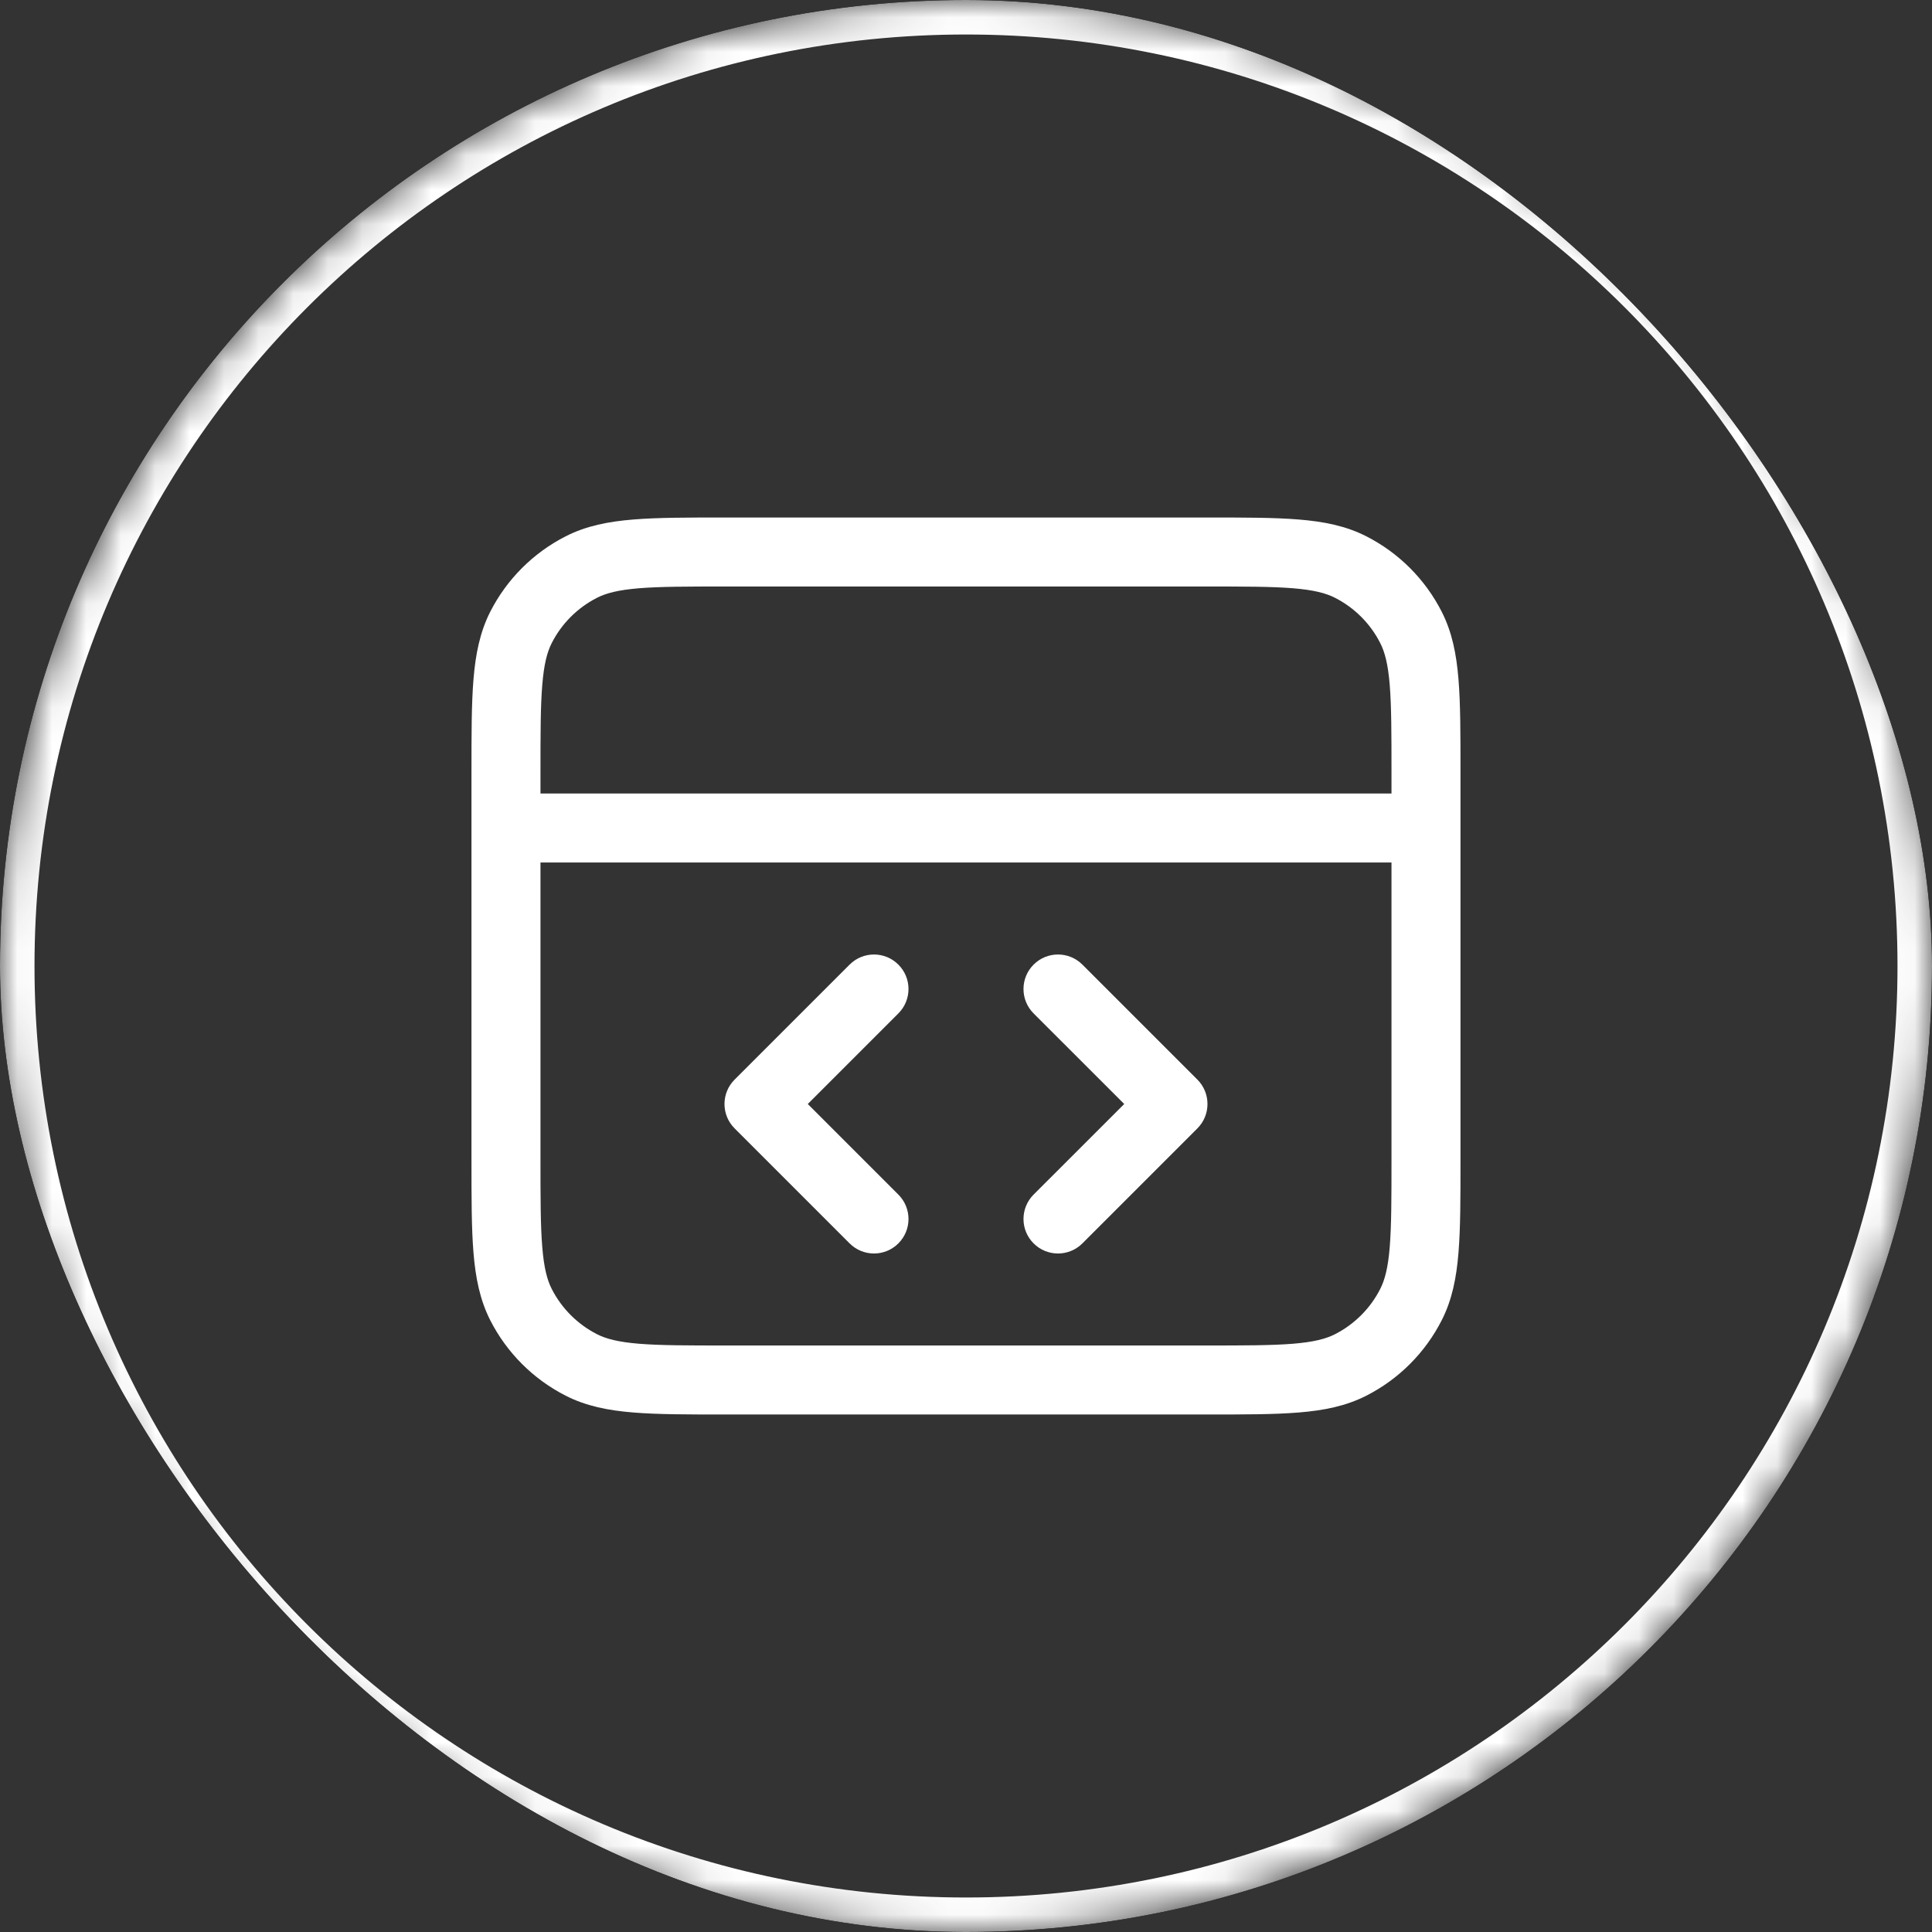
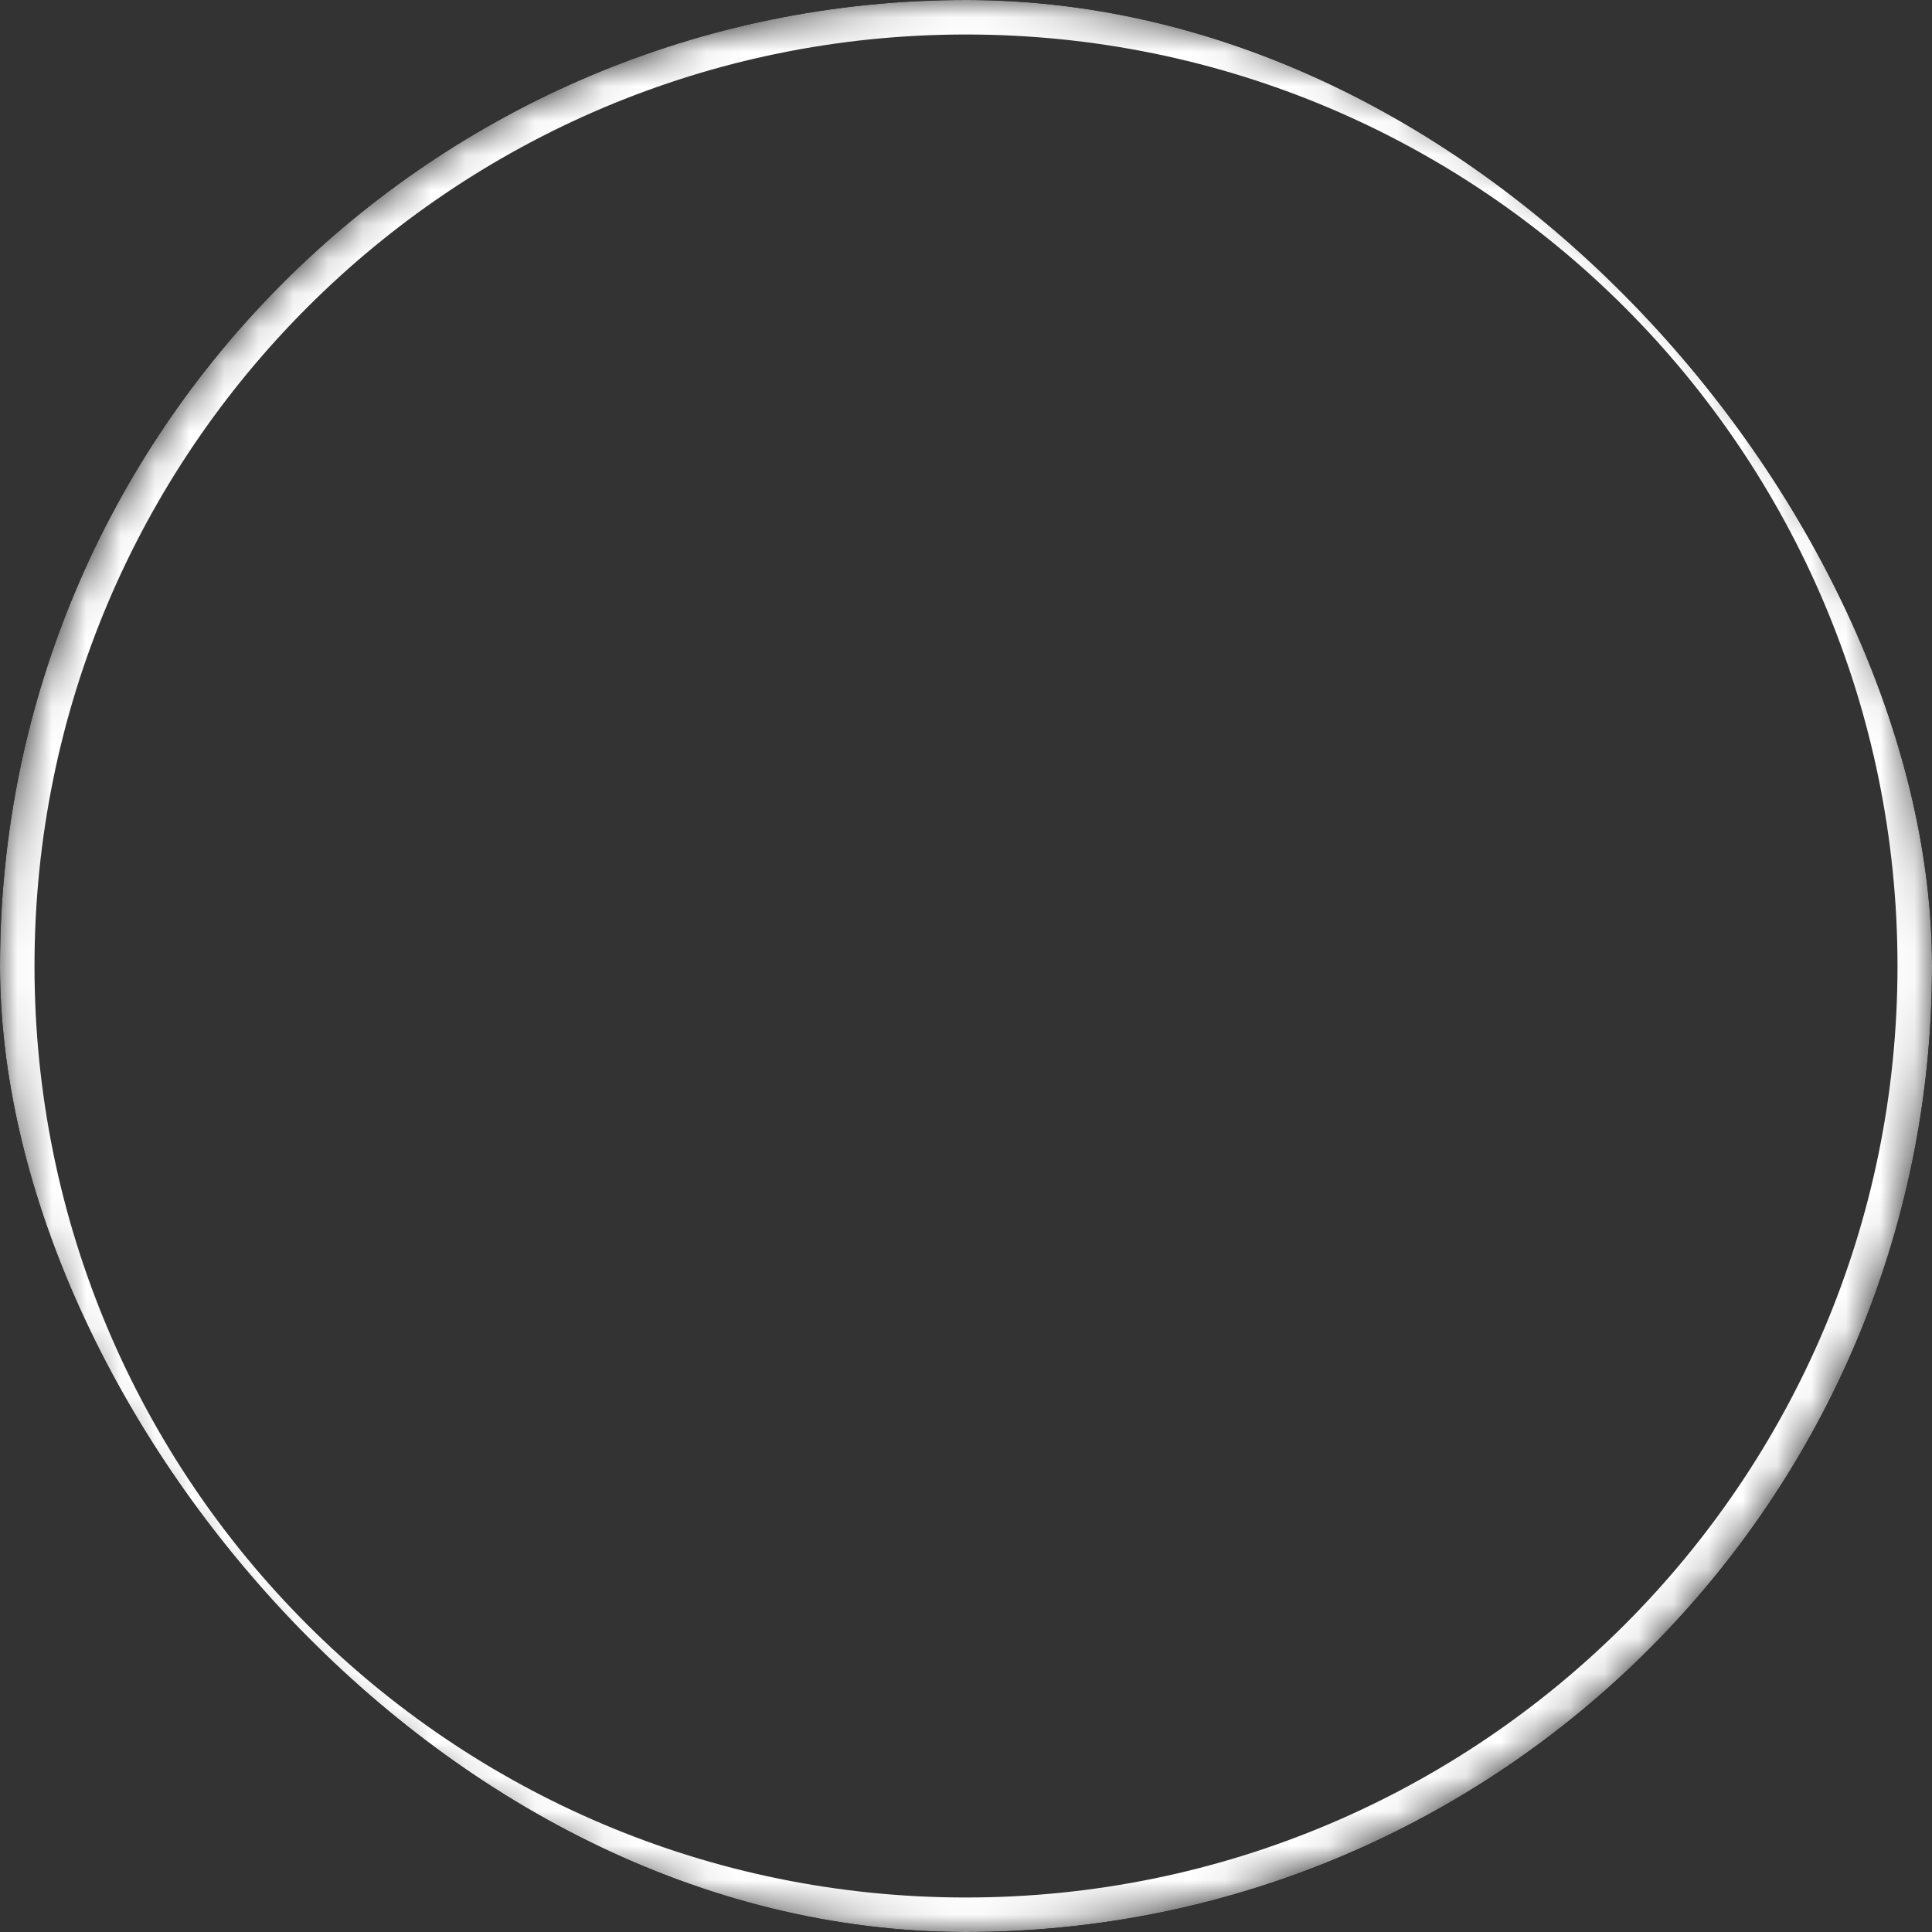
<svg xmlns="http://www.w3.org/2000/svg" width="56" height="56" viewBox="0 0 56 56" fill="none">
  <rect x="0" y="0" width="56" height="56" fill="#333333" stroke="none" />
  <g clip-path="url(#clip0_960_3802)">
-     <path fill-rule="evenodd" clip-rule="evenodd" d="M21.024 15L34.976 15C36.06 15 36.934 15 37.642 15.058C38.371 15.117 39.011 15.243 39.603 15.545C40.544 16.024 41.309 16.789 41.788 17.73C42.09 18.322 42.216 18.962 42.275 19.691C42.333 20.399 42.333 21.273 42.333 22.357V33.643C42.333 34.727 42.333 35.601 42.275 36.309C42.216 37.038 42.09 37.678 41.788 38.27C41.309 39.211 40.544 39.976 39.603 40.455C39.011 40.757 38.371 40.883 37.642 40.942C36.934 41 36.06 41 34.976 41H21.024C19.94 41 19.066 41 18.358 40.942C17.629 40.883 16.989 40.757 16.397 40.455C15.456 39.976 14.691 39.211 14.211 38.27C13.91 37.678 13.784 37.038 13.724 36.309C13.666 35.601 13.666 34.727 13.666 33.643L13.666 24.001C13.666 24 13.666 24.001 13.666 24.001C13.666 24 13.666 24 13.666 23.999L13.666 22.357C13.666 21.273 13.666 20.399 13.724 19.691C13.784 18.962 13.91 18.322 14.211 17.73C14.691 16.789 15.456 16.024 16.397 15.545C16.989 15.243 17.629 15.117 18.358 15.058C19.066 15 19.94 15 21.024 15ZM15.666 25L15.666 33.6C15.666 34.737 15.667 35.529 15.718 36.146C15.767 36.751 15.859 37.099 15.993 37.362C16.281 37.926 16.74 38.385 17.305 38.673C17.568 38.807 17.916 38.899 18.521 38.949C19.138 38.999 19.93 39 21.067 39H34.933C36.07 39 36.862 38.999 37.479 38.949C38.084 38.899 38.432 38.807 38.695 38.673C39.26 38.385 39.719 37.926 40.006 37.362C40.14 37.099 40.233 36.751 40.282 36.146C40.332 35.529 40.333 34.737 40.333 33.6V25H15.666ZM40.333 23H15.666V22.4C15.666 21.263 15.667 20.471 15.718 19.854C15.767 19.249 15.859 18.901 15.993 18.638C16.281 18.073 16.74 17.615 17.305 17.327C17.568 17.193 17.916 17.101 18.521 17.051C19.138 17.001 19.93 17 21.067 17L34.933 17C36.07 17 36.862 17.001 37.479 17.051C38.084 17.101 38.432 17.193 38.695 17.327C39.26 17.615 39.719 18.073 40.006 18.638C40.14 18.901 40.233 19.249 40.282 19.854C40.332 20.471 40.333 21.263 40.333 22.4V23ZM26.04 27.96C26.431 28.35 26.431 28.983 26.04 29.374L23.414 32L26.04 34.626C26.431 35.017 26.431 35.65 26.04 36.04C25.65 36.431 25.017 36.431 24.626 36.04L21.293 32.707C20.902 32.317 20.902 31.683 21.293 31.293L24.626 27.96C25.017 27.569 25.65 27.569 26.04 27.96ZM29.959 27.96C30.35 27.569 30.983 27.569 31.374 27.96L34.707 31.293C35.097 31.683 35.097 32.317 34.707 32.707L31.374 36.04C30.983 36.431 30.35 36.431 29.959 36.04C29.569 35.65 29.569 35.017 29.959 34.626L32.586 32L29.959 29.374C29.569 28.983 29.569 28.35 29.959 27.96Z" fill="white" />
    <mask id="path-3-inside-1_960_3802" fill="white">
      <path d="M0 28C0 12.536 12.536 0 28 0C43.464 0 56 12.536 56 28C56 43.464 43.464 56 28 56C12.536 56 0 43.464 0 28Z" />
    </mask>
    <path d="M28 56V55C13.088 55 1 42.912 1 28H0H-1C-1 44.016 11.984 57 28 57V56ZM56 28H55C55 42.912 42.912 55 28 55V56V57C44.016 57 57 44.016 57 28H56ZM28 0V1C42.912 1 55 13.088 55 28H56H57C57 11.984 44.016 -1 28 -1V0ZM28 0V-1C11.984 -1 -1 11.984 -1 28H0H1C1 13.088 13.088 1 28 1V0Z" fill="white" mask="url(#path-3-inside-1_960_3802)" />
  </g>
  <defs>
    <clipPath id="clip0_960_3802">
      <rect width="56" height="56" rx="28" fill="white" />
    </clipPath>
  </defs>
</svg>